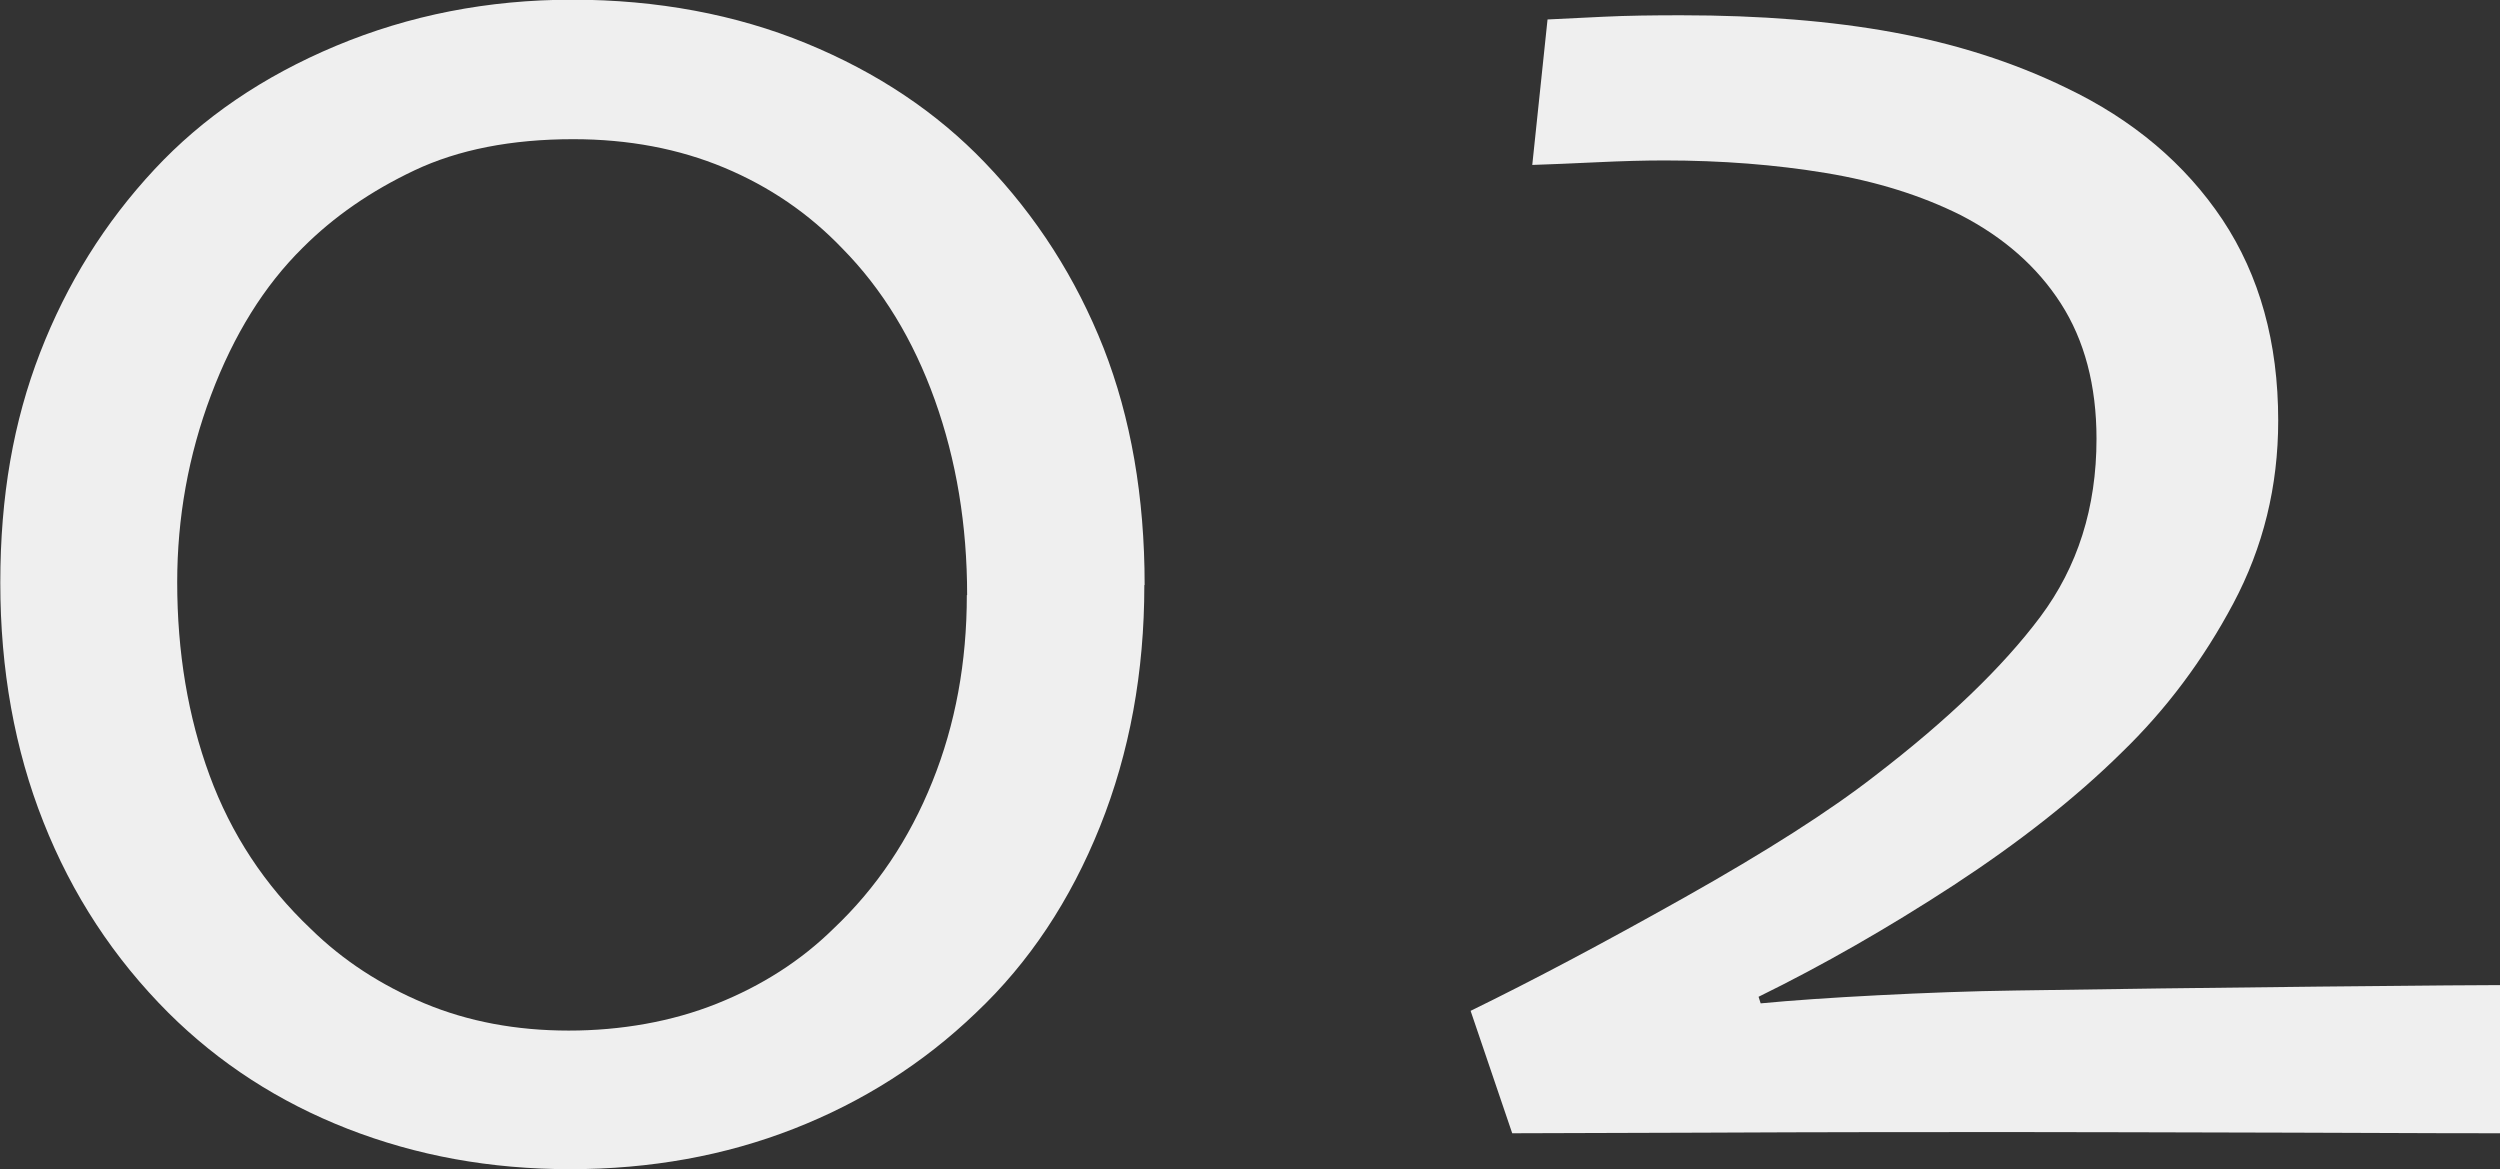
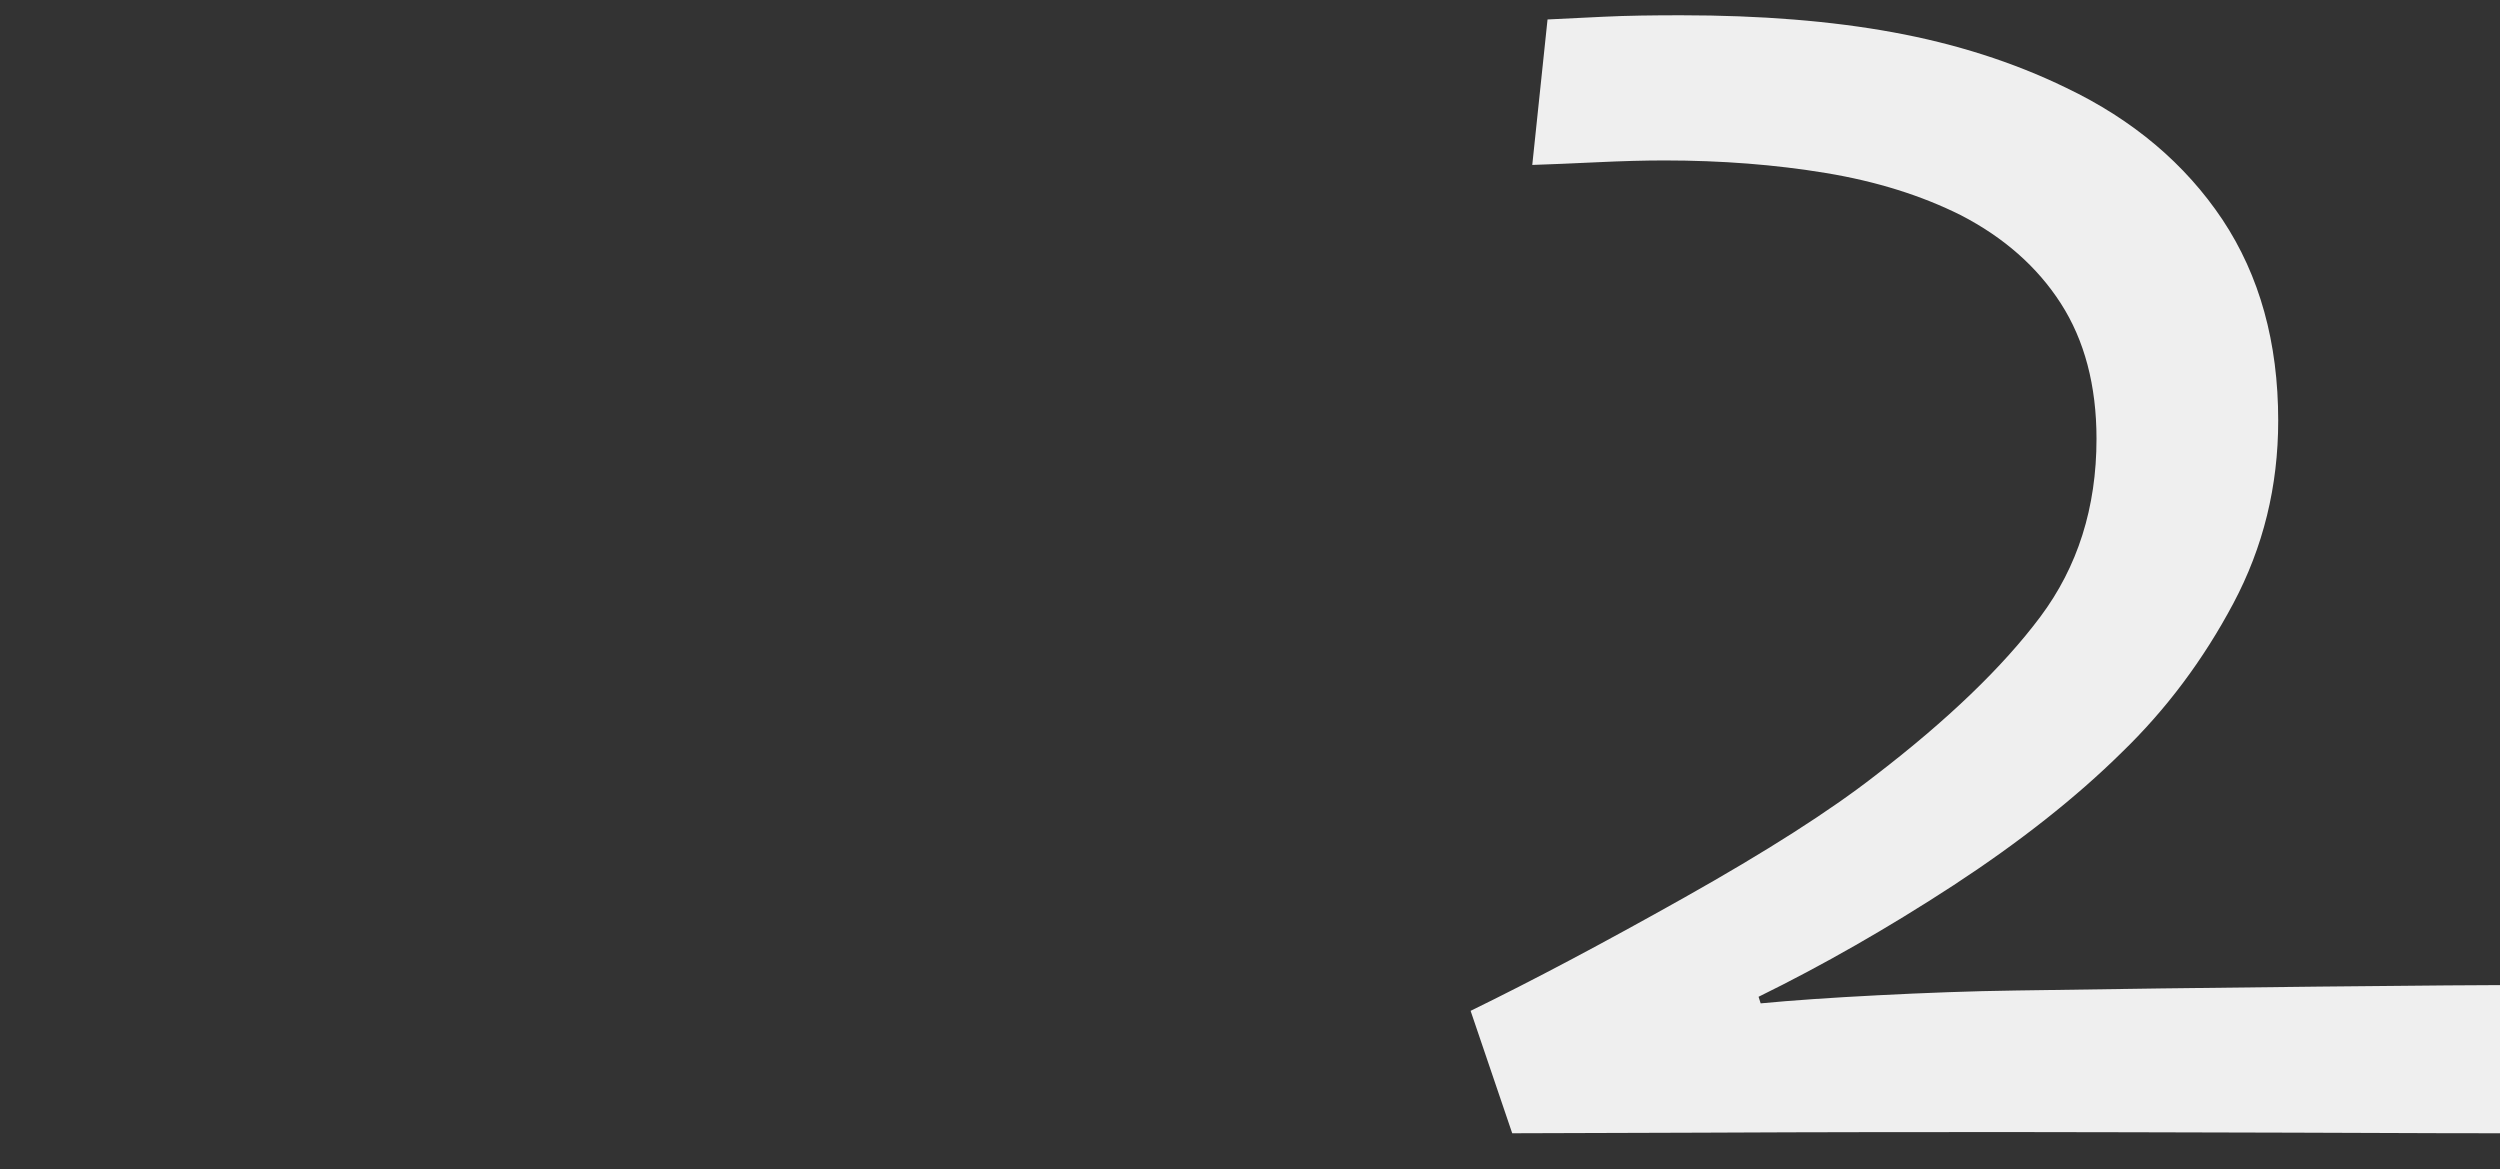
<svg xmlns="http://www.w3.org/2000/svg" id="_レイヤー_2" viewBox="0 0 83.52 39.07">
  <rect x="0" y="0" width="83.52" height="39.07" fill="#333333" stroke="none" />
  <defs>
    <style>.cls-1{fill:#efefef;}</style>
  </defs>
  <g id="_レイヤー_5">
-     <path class="cls-1" d="M38.23,19.55c0,2.9-.49,5.59-1.48,8.06-.99,2.47-2.37,4.55-4.15,6.23-1.75,1.68-3.78,2.97-6.08,3.87-2.3.9-4.79,1.35-7.47,1.35s-5.13-.45-7.44-1.35c-2.3-.9-4.29-2.19-5.98-3.87-1.83-1.83-3.22-3.95-4.18-6.38-.96-2.42-1.44-5.09-1.44-7.99s.44-5.39,1.33-7.69c.89-2.3,2.16-4.34,3.82-6.12,1.61-1.73,3.63-3.11,6.07-4.13s5.07-1.54,7.89-1.54,5.46.49,7.82,1.46,4.35,2.3,5.96,3.98c1.73,1.8,3.05,3.87,3.97,6.2.91,2.33,1.37,4.96,1.37,7.91ZM32.31,19.88c0-2.34-.36-4.51-1.08-6.52-.72-2.01-1.75-3.7-3.09-5.06-1.12-1.17-2.44-2.07-3.95-2.7s-3.19-.95-5.04-.95c-2.07,0-3.84.35-5.3,1.04-1.46.69-2.7,1.55-3.73,2.58-1.29,1.27-2.31,2.91-3.07,4.93-.76,2.02-1.13,4.11-1.13,6.25,0,2.34.36,4.49,1.08,6.45.72,1.96,1.84,3.67,3.38,5.13,1.07,1.05,2.34,1.88,3.8,2.49s3.07.91,4.82.91,3.45-.3,4.95-.9c1.5-.6,2.8-1.43,3.89-2.5,1.44-1.36,2.54-3,3.31-4.92.77-1.91,1.15-3.99,1.15-6.23Z" />
    <path class="cls-1" d="M83.52,37.86c-.34,0-2.63,0-6.87-.02-4.24-.01-7.37-.02-9.39-.02-2.88,0-6.33,0-10.36.02-4.03.01-6.16.02-6.38.02l-1.39-4.09c2.05-1,4.43-2.26,7.15-3.79,2.72-1.53,4.84-2.88,6.38-4.08,2.41-1.85,4.25-3.62,5.5-5.29s1.88-3.65,1.88-5.95c0-1.78-.4-3.29-1.19-4.52s-1.91-2.21-3.34-2.95c-1.32-.66-2.82-1.13-4.51-1.41-1.69-.28-3.49-.42-5.39-.42-.66,0-1.41.02-2.25.06-.84.04-1.57.07-2.17.09l.51-4.86c.41-.02,1.03-.05,1.85-.09.82-.04,1.69-.05,2.61-.05,2.66,0,5.02.19,7.09.57,2.07.38,4,.99,5.77,1.85,2.24,1.07,3.98,2.54,5.23,4.41,1.24,1.87,1.86,4.1,1.86,6.71,0,2.2-.5,4.23-1.5,6.11-1,1.88-2.24,3.54-3.73,4.98-1.53,1.51-3.41,2.99-5.61,4.43-2.21,1.44-4.38,2.68-6.52,3.73l.07.22c1.05-.1,2.35-.19,3.91-.27,1.56-.08,3.11-.14,4.64-.16,3.07-.05,6.44-.09,10.12-.13,3.68-.04,5.69-.05,6.03-.05v4.97Z" />
  </g>
</svg>